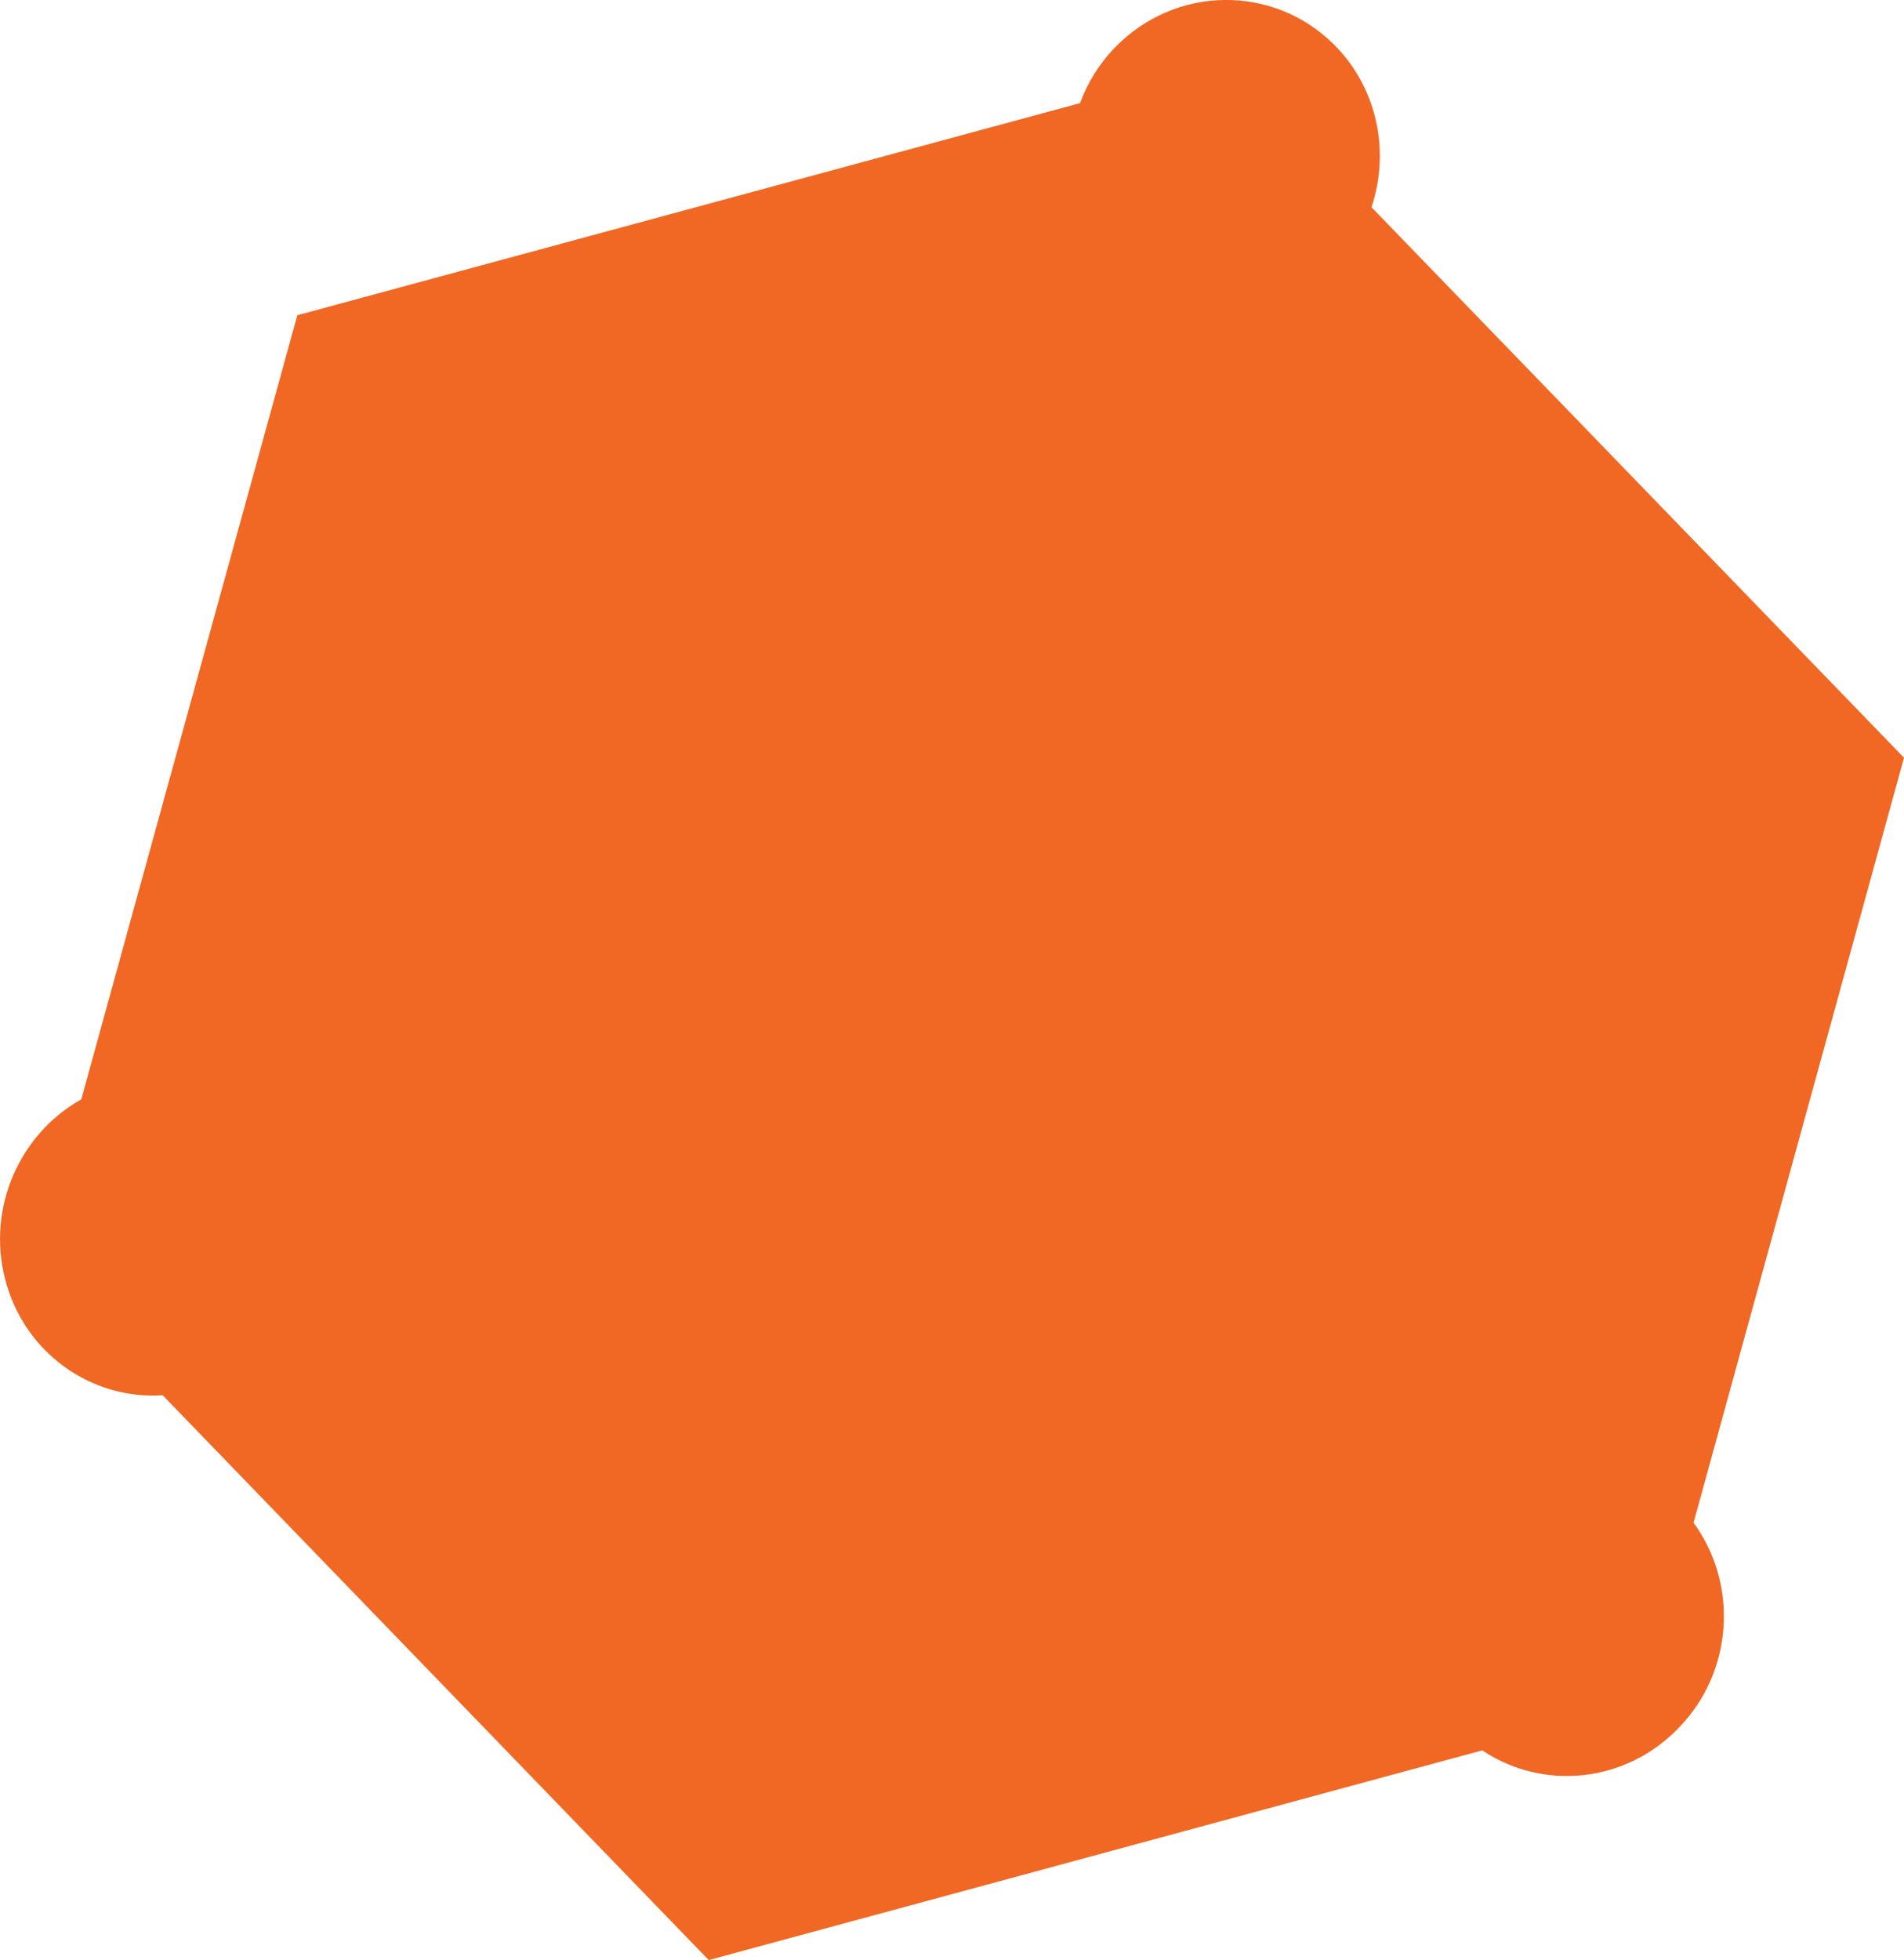
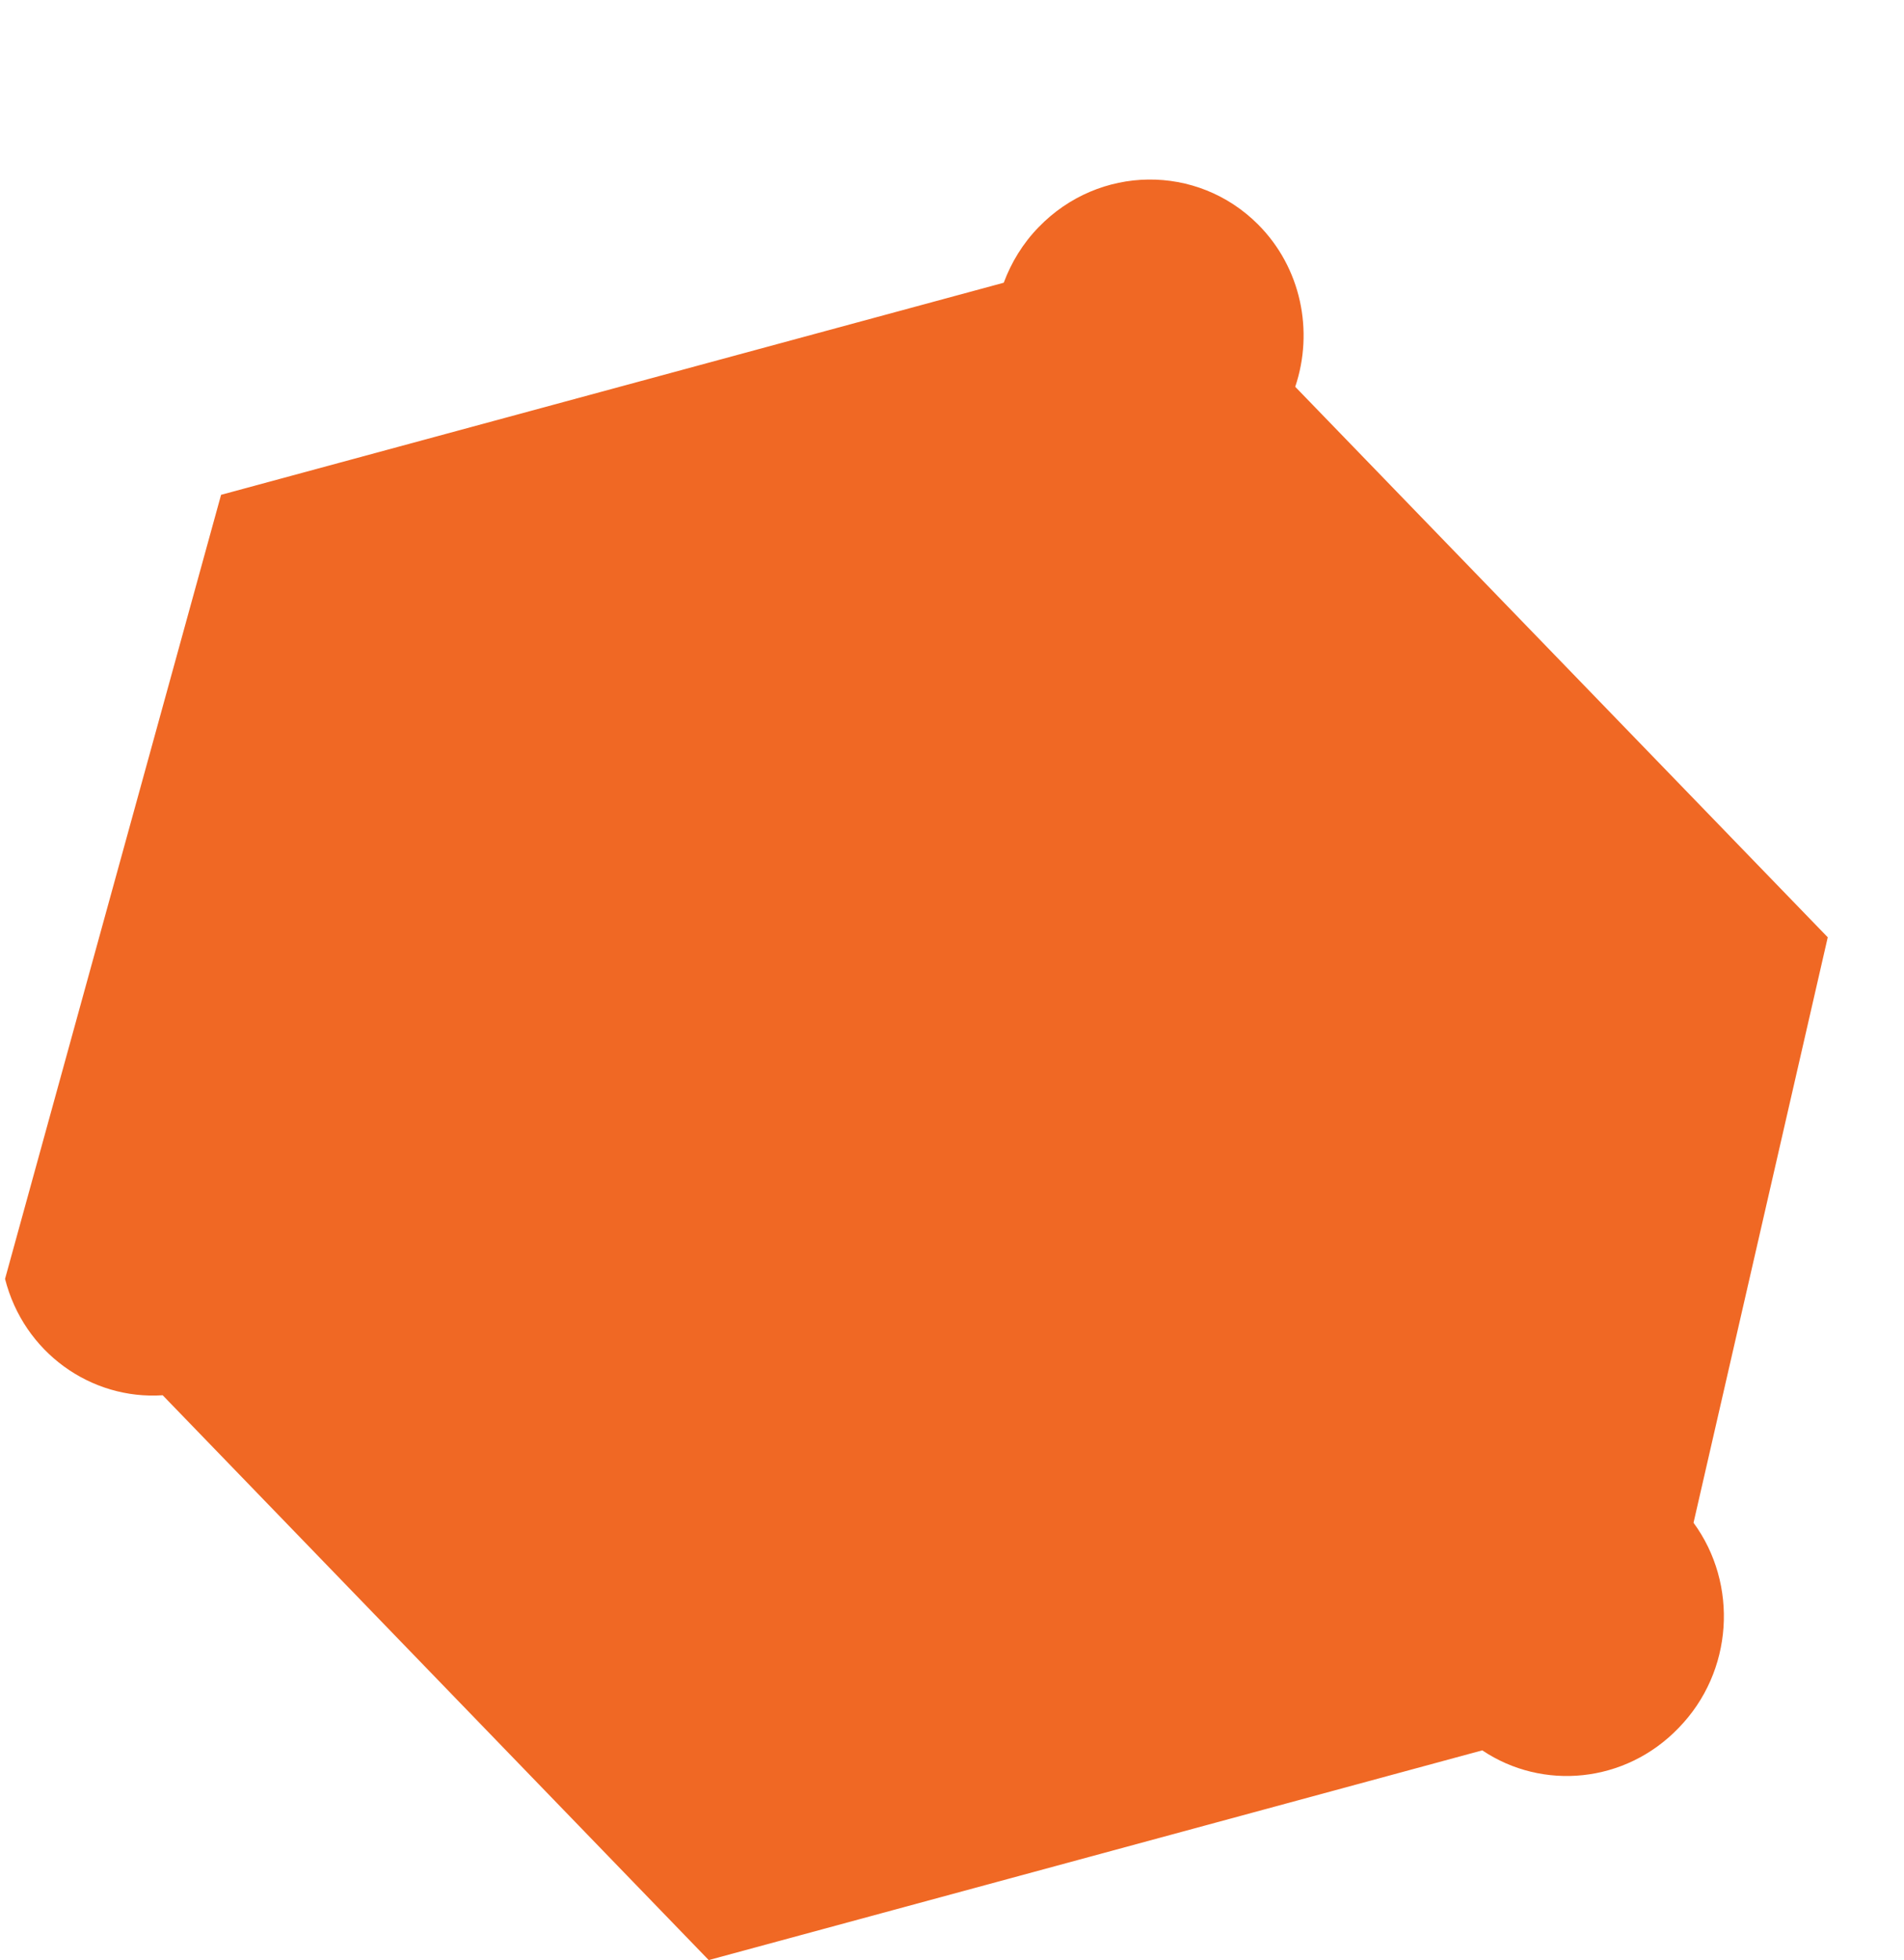
<svg xmlns="http://www.w3.org/2000/svg" id="Layer_1" viewBox="0 0 47.946 49.348" xml:space="preserve">
-   <path fill="#F06824" d="M42.646,38.338c1.13,1.54,1.01,3.75-0.38,5.17c-1.34,1.39-3.42,1.58-4.94,0.56l-19.479,5.28l-13.75-14.22  c-1.81,0.12-3.5-1.08-3.97-2.93c-0.46-1.801,0.37-3.65,1.92-4.521l5.44-19.74l19.709-5.34c0.19-0.51,0.48-0.99,0.88-1.4  c1.521-1.57,3.99-1.6,5.521-0.07c1.09,1.09,1.41,2.69,0.939,4.09l13.41,13.86L42.646,38.338z" />
+   <path fill="#F06824" d="M42.646,38.338c1.13,1.54,1.01,3.75-0.38,5.17c-1.34,1.39-3.42,1.58-4.94,0.56l-19.479,5.28l-13.75-14.22  c-1.81,0.12-3.5-1.08-3.97-2.93l5.44-19.74l19.709-5.34c0.19-0.51,0.48-0.99,0.88-1.4  c1.521-1.57,3.99-1.6,5.521-0.07c1.09,1.09,1.41,2.69,0.939,4.09l13.41,13.86L42.646,38.338z" />
</svg>